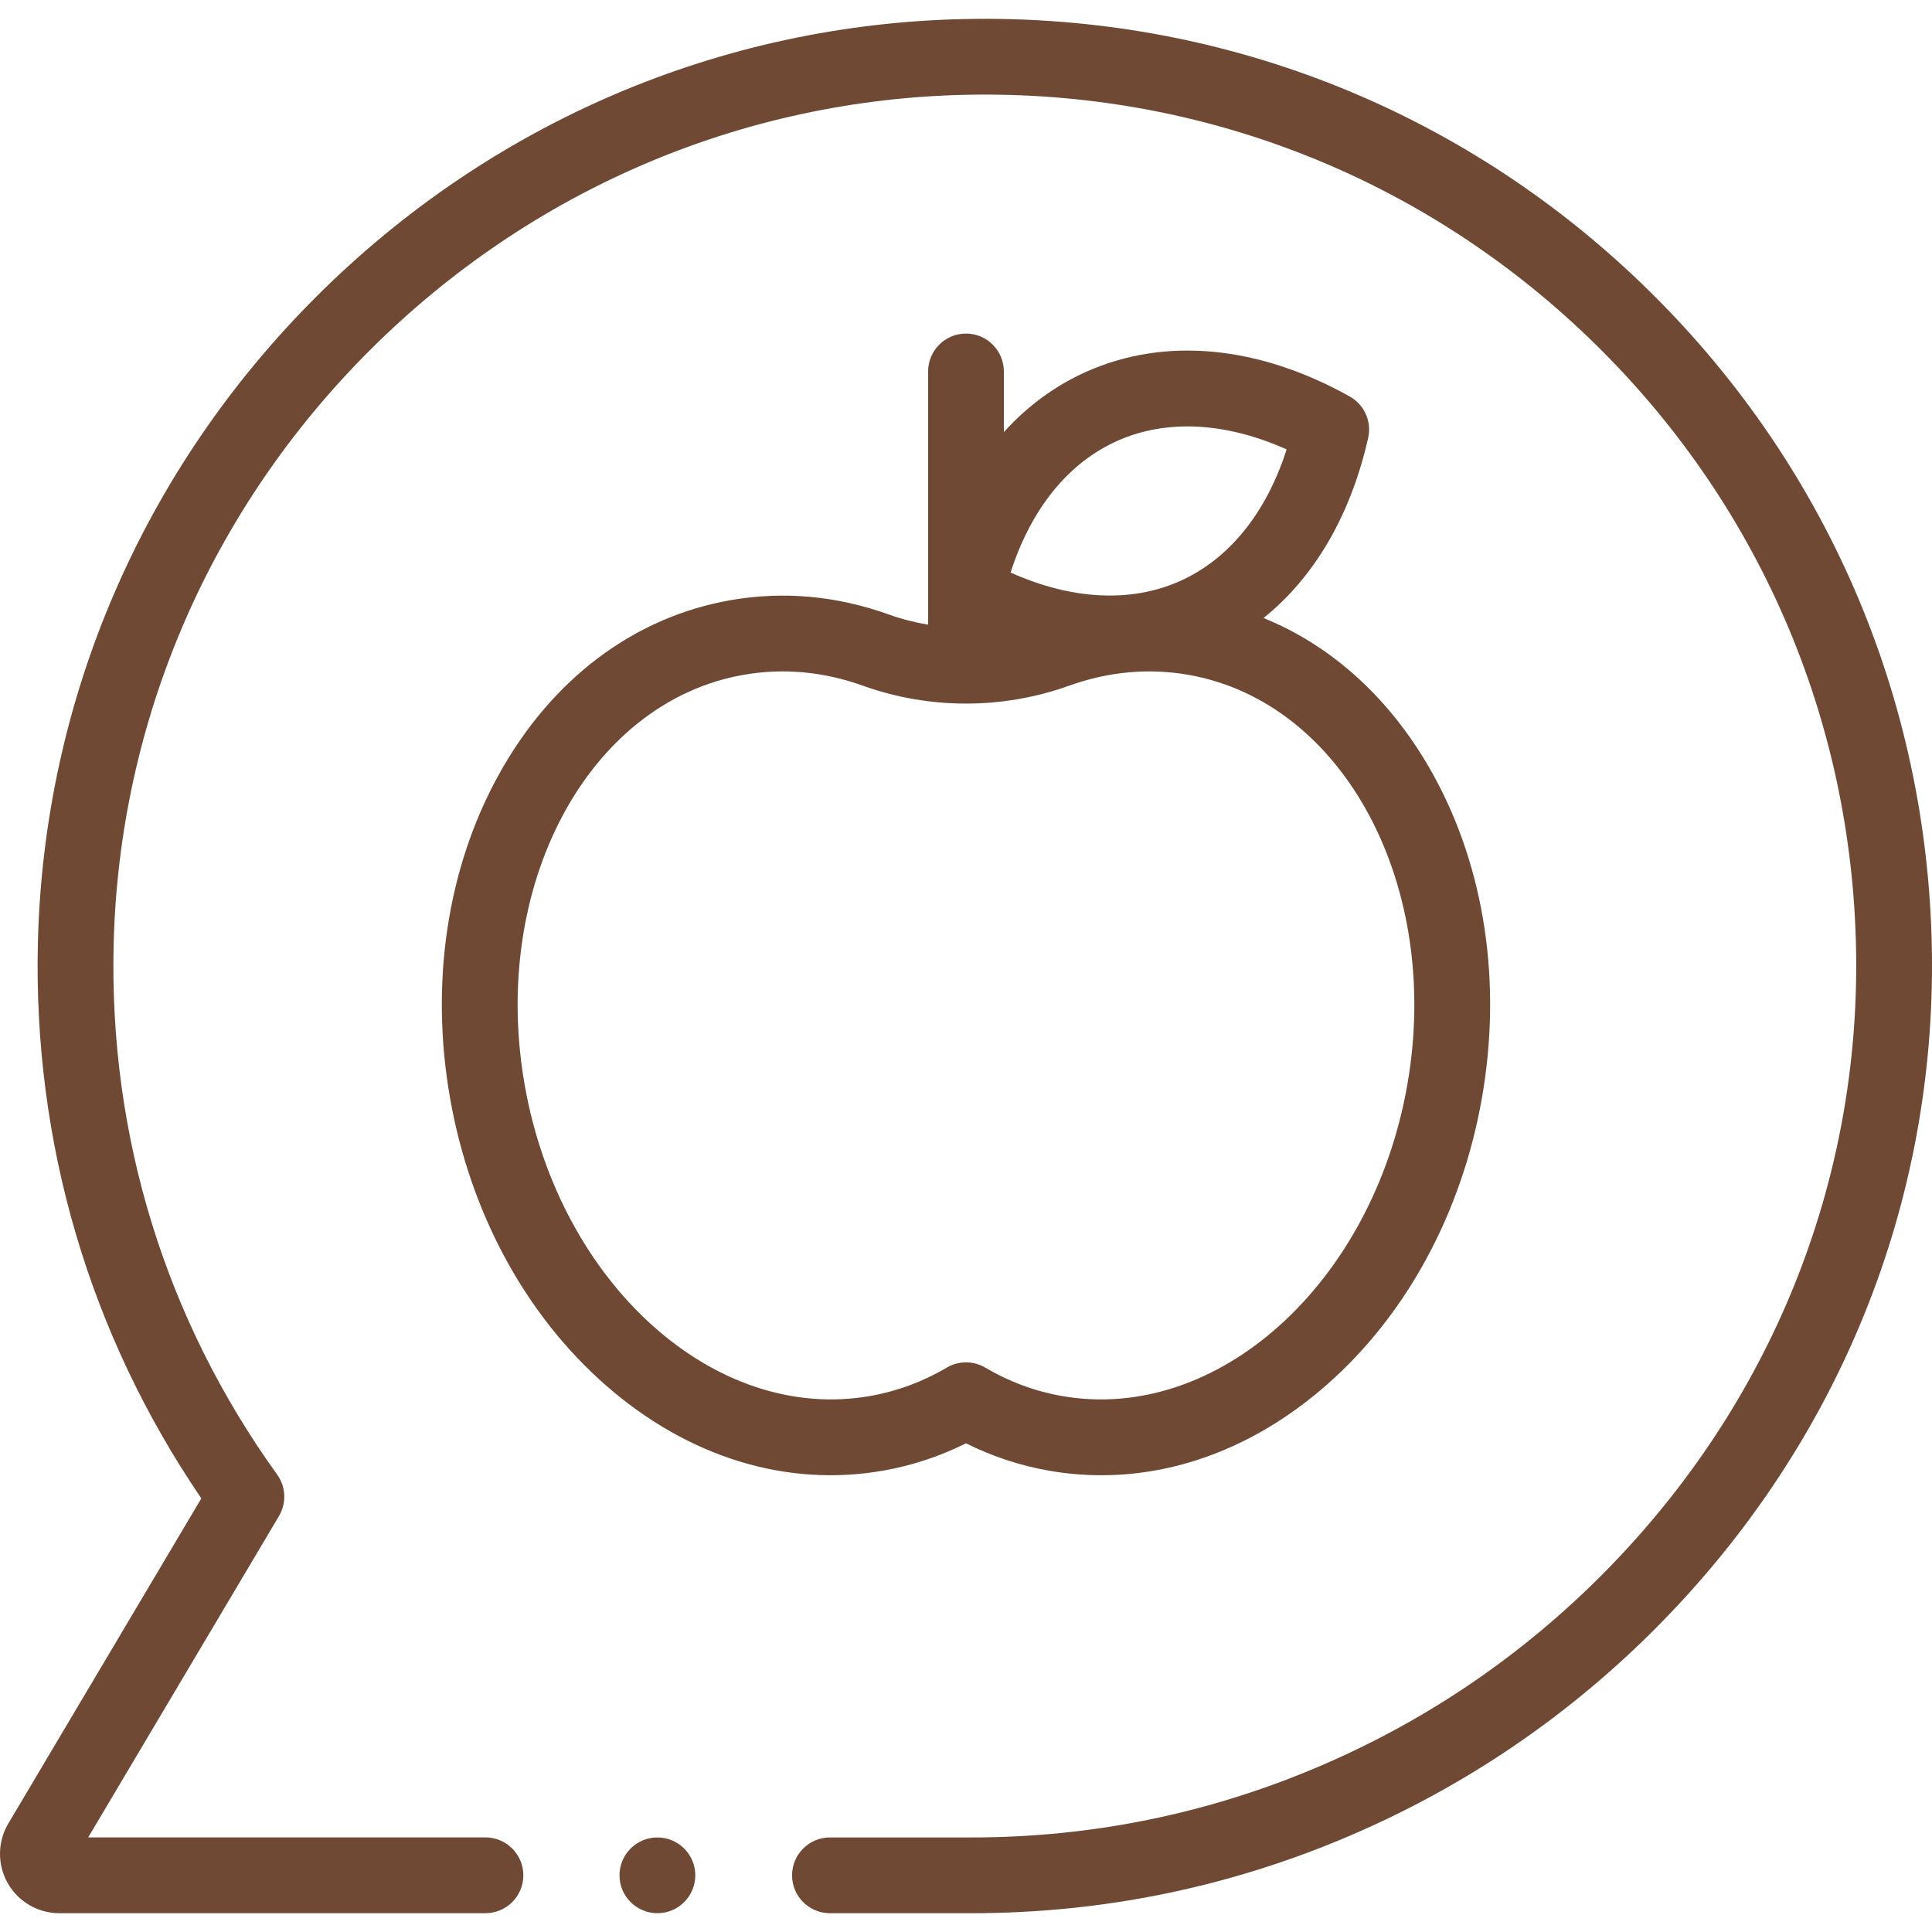
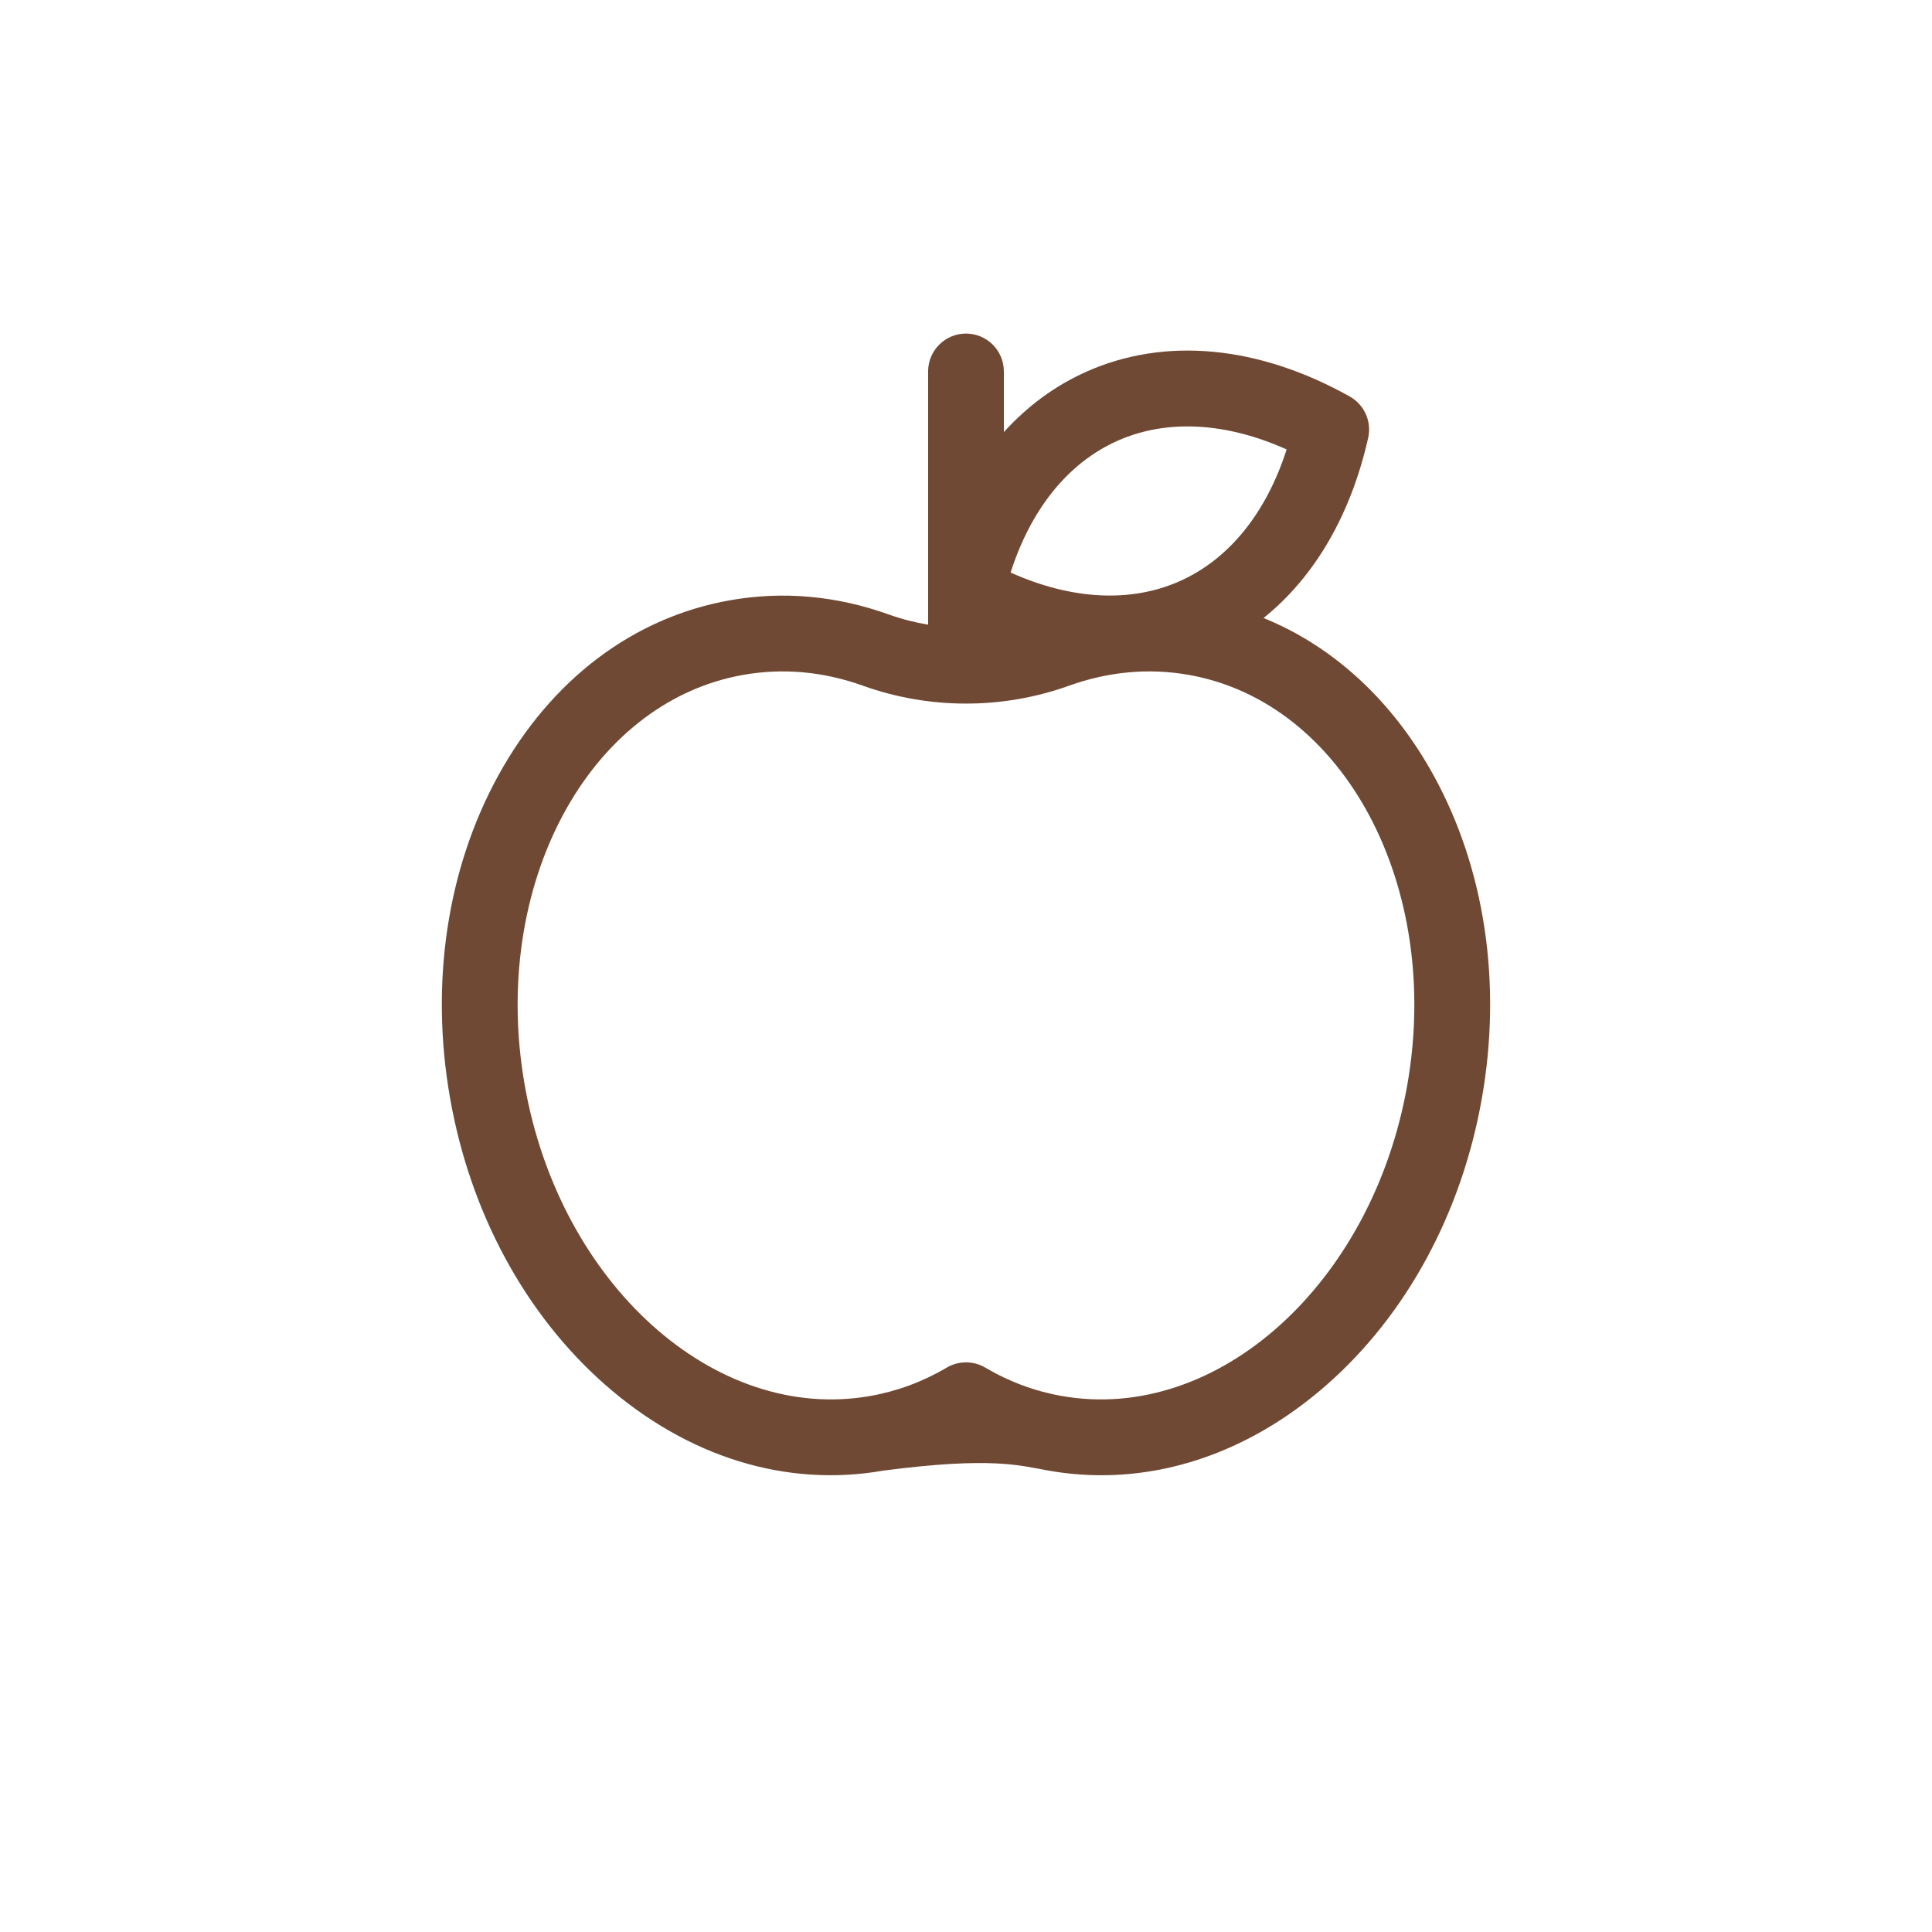
<svg xmlns="http://www.w3.org/2000/svg" width="67" height="67" viewBox="0 0 67 67" fill="none">
  <g clip-path="url(#clip0_315_1877)">
-     <path d="M30.631 51C31.627 50.825 32.589 50.507 33.5 50.053C34.41 50.507 35.372 50.825 36.368 51C36.977 51.107 37.588 51.16 38.198 51.16C40.949 51.16 43.667 50.08 46.005 48.028C48.779 45.593 50.692 42.061 51.391 38.082C52.09 34.103 51.497 30.13 49.719 26.895C48.293 24.3 46.244 22.417 43.819 21.432C45.581 20.018 46.843 17.867 47.447 15.185C47.575 14.618 47.315 14.034 46.807 13.75C43.645 11.98 40.403 11.674 37.678 12.889C36.59 13.374 35.628 14.083 34.813 14.985V12.882C34.813 12.157 34.225 11.568 33.5 11.568C32.774 11.568 32.186 12.157 32.186 12.882V21.663C31.722 21.586 31.263 21.468 30.817 21.308C29.006 20.659 27.159 20.493 25.326 20.815C21.967 21.406 19.11 23.565 17.28 26.895C15.502 30.13 14.909 34.103 15.608 38.082C16.307 42.061 18.22 45.593 20.994 48.028C23.85 50.535 27.272 51.59 30.631 51ZM38.748 15.289C40.453 14.528 42.509 14.639 44.619 15.586C43.914 17.789 42.622 19.392 40.917 20.152H40.917C39.212 20.913 37.156 20.802 35.047 19.855C35.752 17.652 37.043 16.049 38.748 15.289ZM18.196 37.627C16.984 30.732 20.387 24.351 25.781 23.403C27.159 23.161 28.555 23.288 29.93 23.781C32.232 24.606 34.767 24.606 37.069 23.781C38.445 23.288 39.84 23.161 41.218 23.403H41.218C46.612 24.351 50.015 30.732 48.803 37.627C47.592 44.522 42.216 49.36 36.823 48.412C35.891 48.248 34.998 47.917 34.167 47.427C33.961 47.306 33.73 47.245 33.5 47.245C33.269 47.245 33.038 47.306 32.832 47.427C32.002 47.917 31.108 48.248 30.176 48.412C24.783 49.36 19.408 44.522 18.196 37.627Z" fill="#704934" />
-     <path d="M66.996 32.967C66.856 24.172 63.288 15.963 56.949 9.851C50.614 3.743 42.27 0.478 33.462 0.66C25.013 0.833 17.034 4.244 10.994 10.263C4.954 16.282 1.516 24.249 1.314 32.697C1.148 39.633 3.106 46.275 6.982 51.963L0.288 63.239C-0.089 63.874 -0.096 64.666 0.269 65.308C0.634 65.949 1.319 66.348 2.057 66.348H16.835C17.561 66.348 18.149 65.76 18.149 65.034C18.149 64.309 17.561 63.72 16.835 63.72H3.058L9.675 52.575C9.942 52.125 9.917 51.561 9.611 51.136C5.743 45.763 3.782 39.409 3.941 32.76C4.127 24.992 7.29 17.663 12.848 12.124C18.407 6.585 25.747 3.446 33.516 3.287C41.621 3.12 49.297 6.123 55.126 11.743C60.957 17.366 64.24 24.918 64.368 33.009C64.496 41.036 61.413 48.661 55.688 54.479C52.844 57.368 49.517 59.642 45.799 61.236C41.956 62.885 37.885 63.721 33.7 63.721H28.782C28.056 63.721 27.468 64.309 27.468 65.034C27.468 65.76 28.056 66.348 28.782 66.348H33.7C38.243 66.348 42.663 65.441 46.835 63.651C50.867 61.922 54.476 59.456 57.56 56.322C63.784 49.998 67.135 41.704 66.996 32.967Z" fill="#704934" />
-     <path d="M22.798 66.348C23.524 66.348 24.112 65.76 24.112 65.034C24.112 64.309 23.524 63.721 22.798 63.721C22.073 63.721 21.484 64.309 21.484 65.034C21.484 65.76 22.073 66.348 22.798 66.348Z" fill="#704934" />
+     <path d="M30.631 51C34.41 50.507 35.372 50.825 36.368 51C36.977 51.107 37.588 51.16 38.198 51.16C40.949 51.16 43.667 50.08 46.005 48.028C48.779 45.593 50.692 42.061 51.391 38.082C52.09 34.103 51.497 30.13 49.719 26.895C48.293 24.3 46.244 22.417 43.819 21.432C45.581 20.018 46.843 17.867 47.447 15.185C47.575 14.618 47.315 14.034 46.807 13.75C43.645 11.98 40.403 11.674 37.678 12.889C36.59 13.374 35.628 14.083 34.813 14.985V12.882C34.813 12.157 34.225 11.568 33.5 11.568C32.774 11.568 32.186 12.157 32.186 12.882V21.663C31.722 21.586 31.263 21.468 30.817 21.308C29.006 20.659 27.159 20.493 25.326 20.815C21.967 21.406 19.11 23.565 17.28 26.895C15.502 30.13 14.909 34.103 15.608 38.082C16.307 42.061 18.22 45.593 20.994 48.028C23.85 50.535 27.272 51.59 30.631 51ZM38.748 15.289C40.453 14.528 42.509 14.639 44.619 15.586C43.914 17.789 42.622 19.392 40.917 20.152H40.917C39.212 20.913 37.156 20.802 35.047 19.855C35.752 17.652 37.043 16.049 38.748 15.289ZM18.196 37.627C16.984 30.732 20.387 24.351 25.781 23.403C27.159 23.161 28.555 23.288 29.93 23.781C32.232 24.606 34.767 24.606 37.069 23.781C38.445 23.288 39.84 23.161 41.218 23.403H41.218C46.612 24.351 50.015 30.732 48.803 37.627C47.592 44.522 42.216 49.36 36.823 48.412C35.891 48.248 34.998 47.917 34.167 47.427C33.961 47.306 33.73 47.245 33.5 47.245C33.269 47.245 33.038 47.306 32.832 47.427C32.002 47.917 31.108 48.248 30.176 48.412C24.783 49.36 19.408 44.522 18.196 37.627Z" fill="#704934" />
  </g>
  <defs>
    <clipPath id="clip0_315_1877">
      <rect width="67" height="67" fill="white" />
    </clipPath>
  </defs>
</svg>